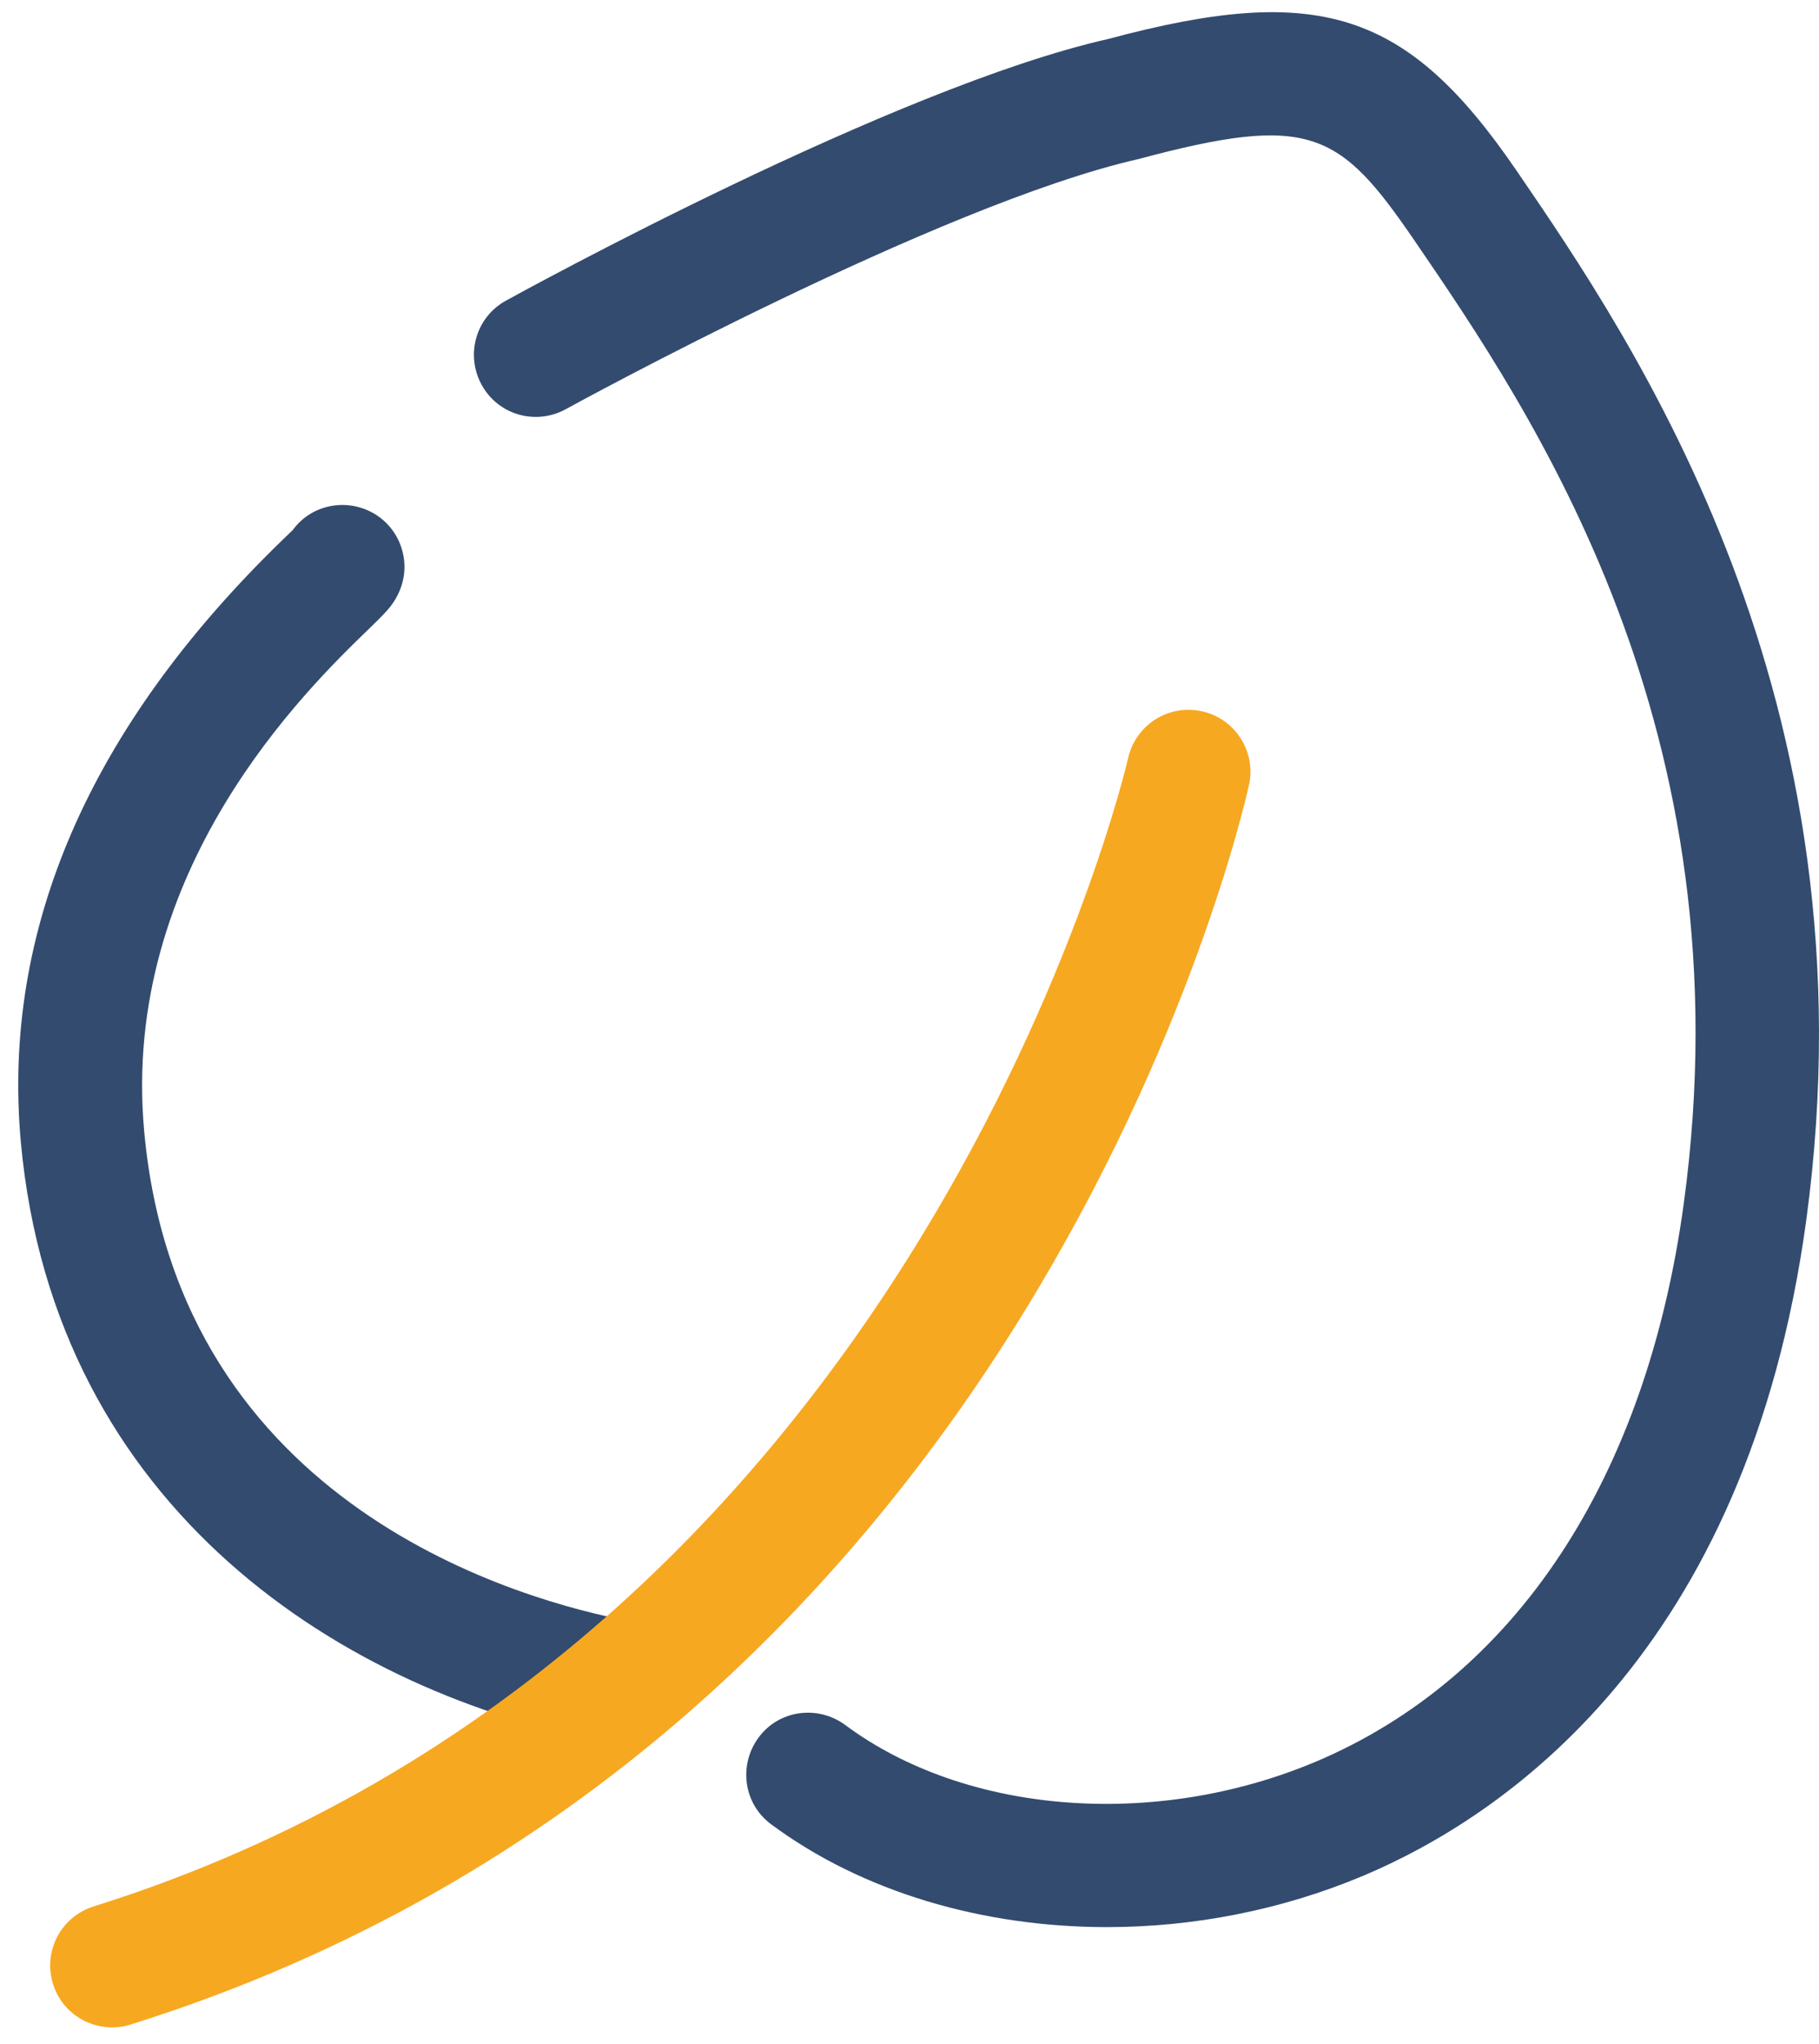
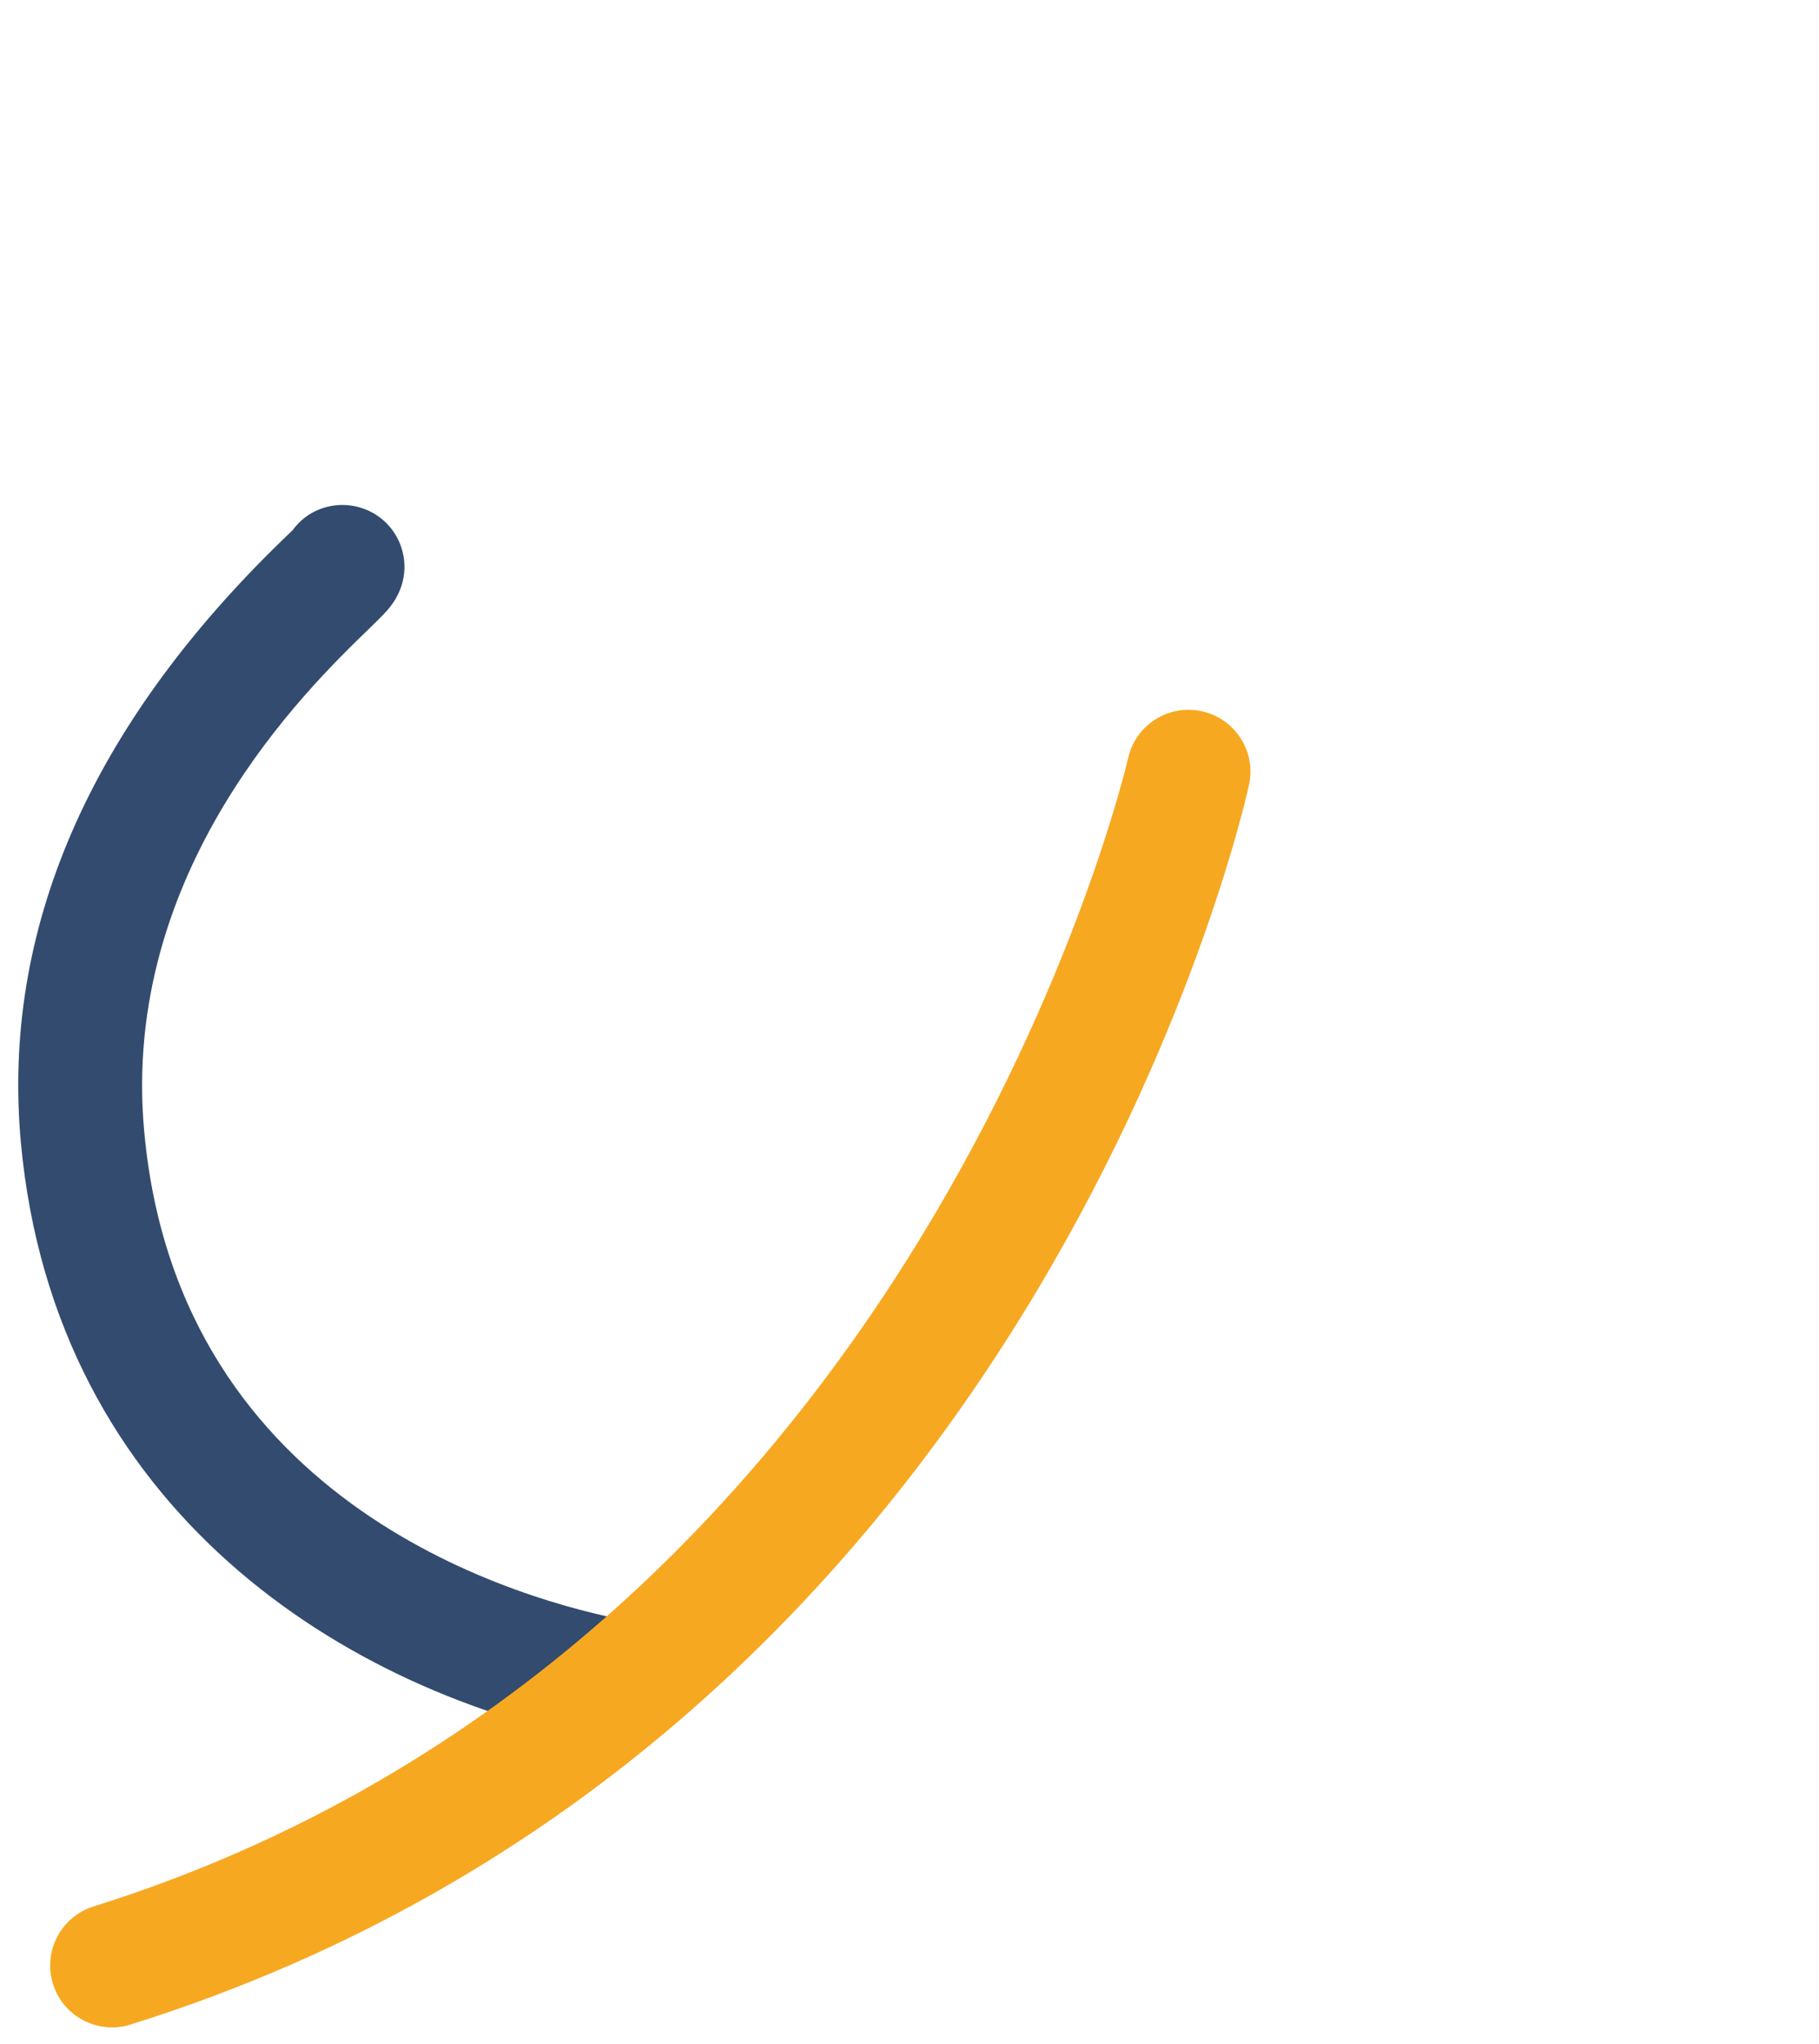
<svg xmlns="http://www.w3.org/2000/svg" width="65" height="73" viewBox="0 0 65 73" fill="none">
  <path d="M22.135 62.288C22.003 62.288 21.87 62.288 21.723 62.244C12.362 60.504 1.955 53.959 0.746 40.81C0.053 33.218 3.193 25.981 10.077 19.303C10.239 19.141 10.372 19.023 10.46 18.934C11.079 18.079 12.244 17.785 13.232 18.271C14.322 18.816 14.765 20.143 14.219 21.234C14.013 21.661 13.748 21.912 13.158 22.487C10.961 24.61 4.298 31.081 5.153 40.412C6.377 53.871 18.76 57.202 22.533 57.91C23.727 58.131 24.523 59.296 24.302 60.49C24.111 61.551 23.182 62.303 22.135 62.303V62.288Z" fill="#334B6E" />
  <path d="M4.004 72.415C3.06 72.415 2.19 71.811 1.896 70.868C1.527 69.703 2.176 68.465 3.34 68.096C32.911 58.824 40.237 27.396 40.311 27.086C40.576 25.892 41.756 25.14 42.95 25.406C44.144 25.671 44.896 26.85 44.63 28.044C44.321 29.43 36.714 62.273 4.667 72.312C4.446 72.386 4.225 72.415 4.004 72.415Z" fill="#F7A821" />
-   <path d="M39.559 68.833C35.122 68.833 30.817 67.58 27.56 65.163C26.572 64.44 26.38 63.055 27.103 62.067C27.825 61.079 29.211 60.888 30.198 61.61C34.503 64.809 41.254 65.34 46.989 62.937C54.138 59.929 58.826 52.839 60.167 42.992C62.482 26.025 54.713 14.689 50.541 8.586C47.858 4.665 46.797 4.046 40.679 5.682C33.545 7.303 20.351 14.541 20.219 14.615C19.142 15.205 17.801 14.822 17.211 13.745C16.622 12.669 17.005 11.328 18.081 10.738C18.641 10.429 31.953 3.117 39.603 1.392C47.121 -0.627 50.276 0.375 54.182 6.08C58.369 12.197 67.081 24.934 64.545 43.581C62.437 59.045 53.711 64.897 48.699 67.005C45.78 68.229 42.64 68.833 39.559 68.833Z" fill="#334B6E" />
</svg>